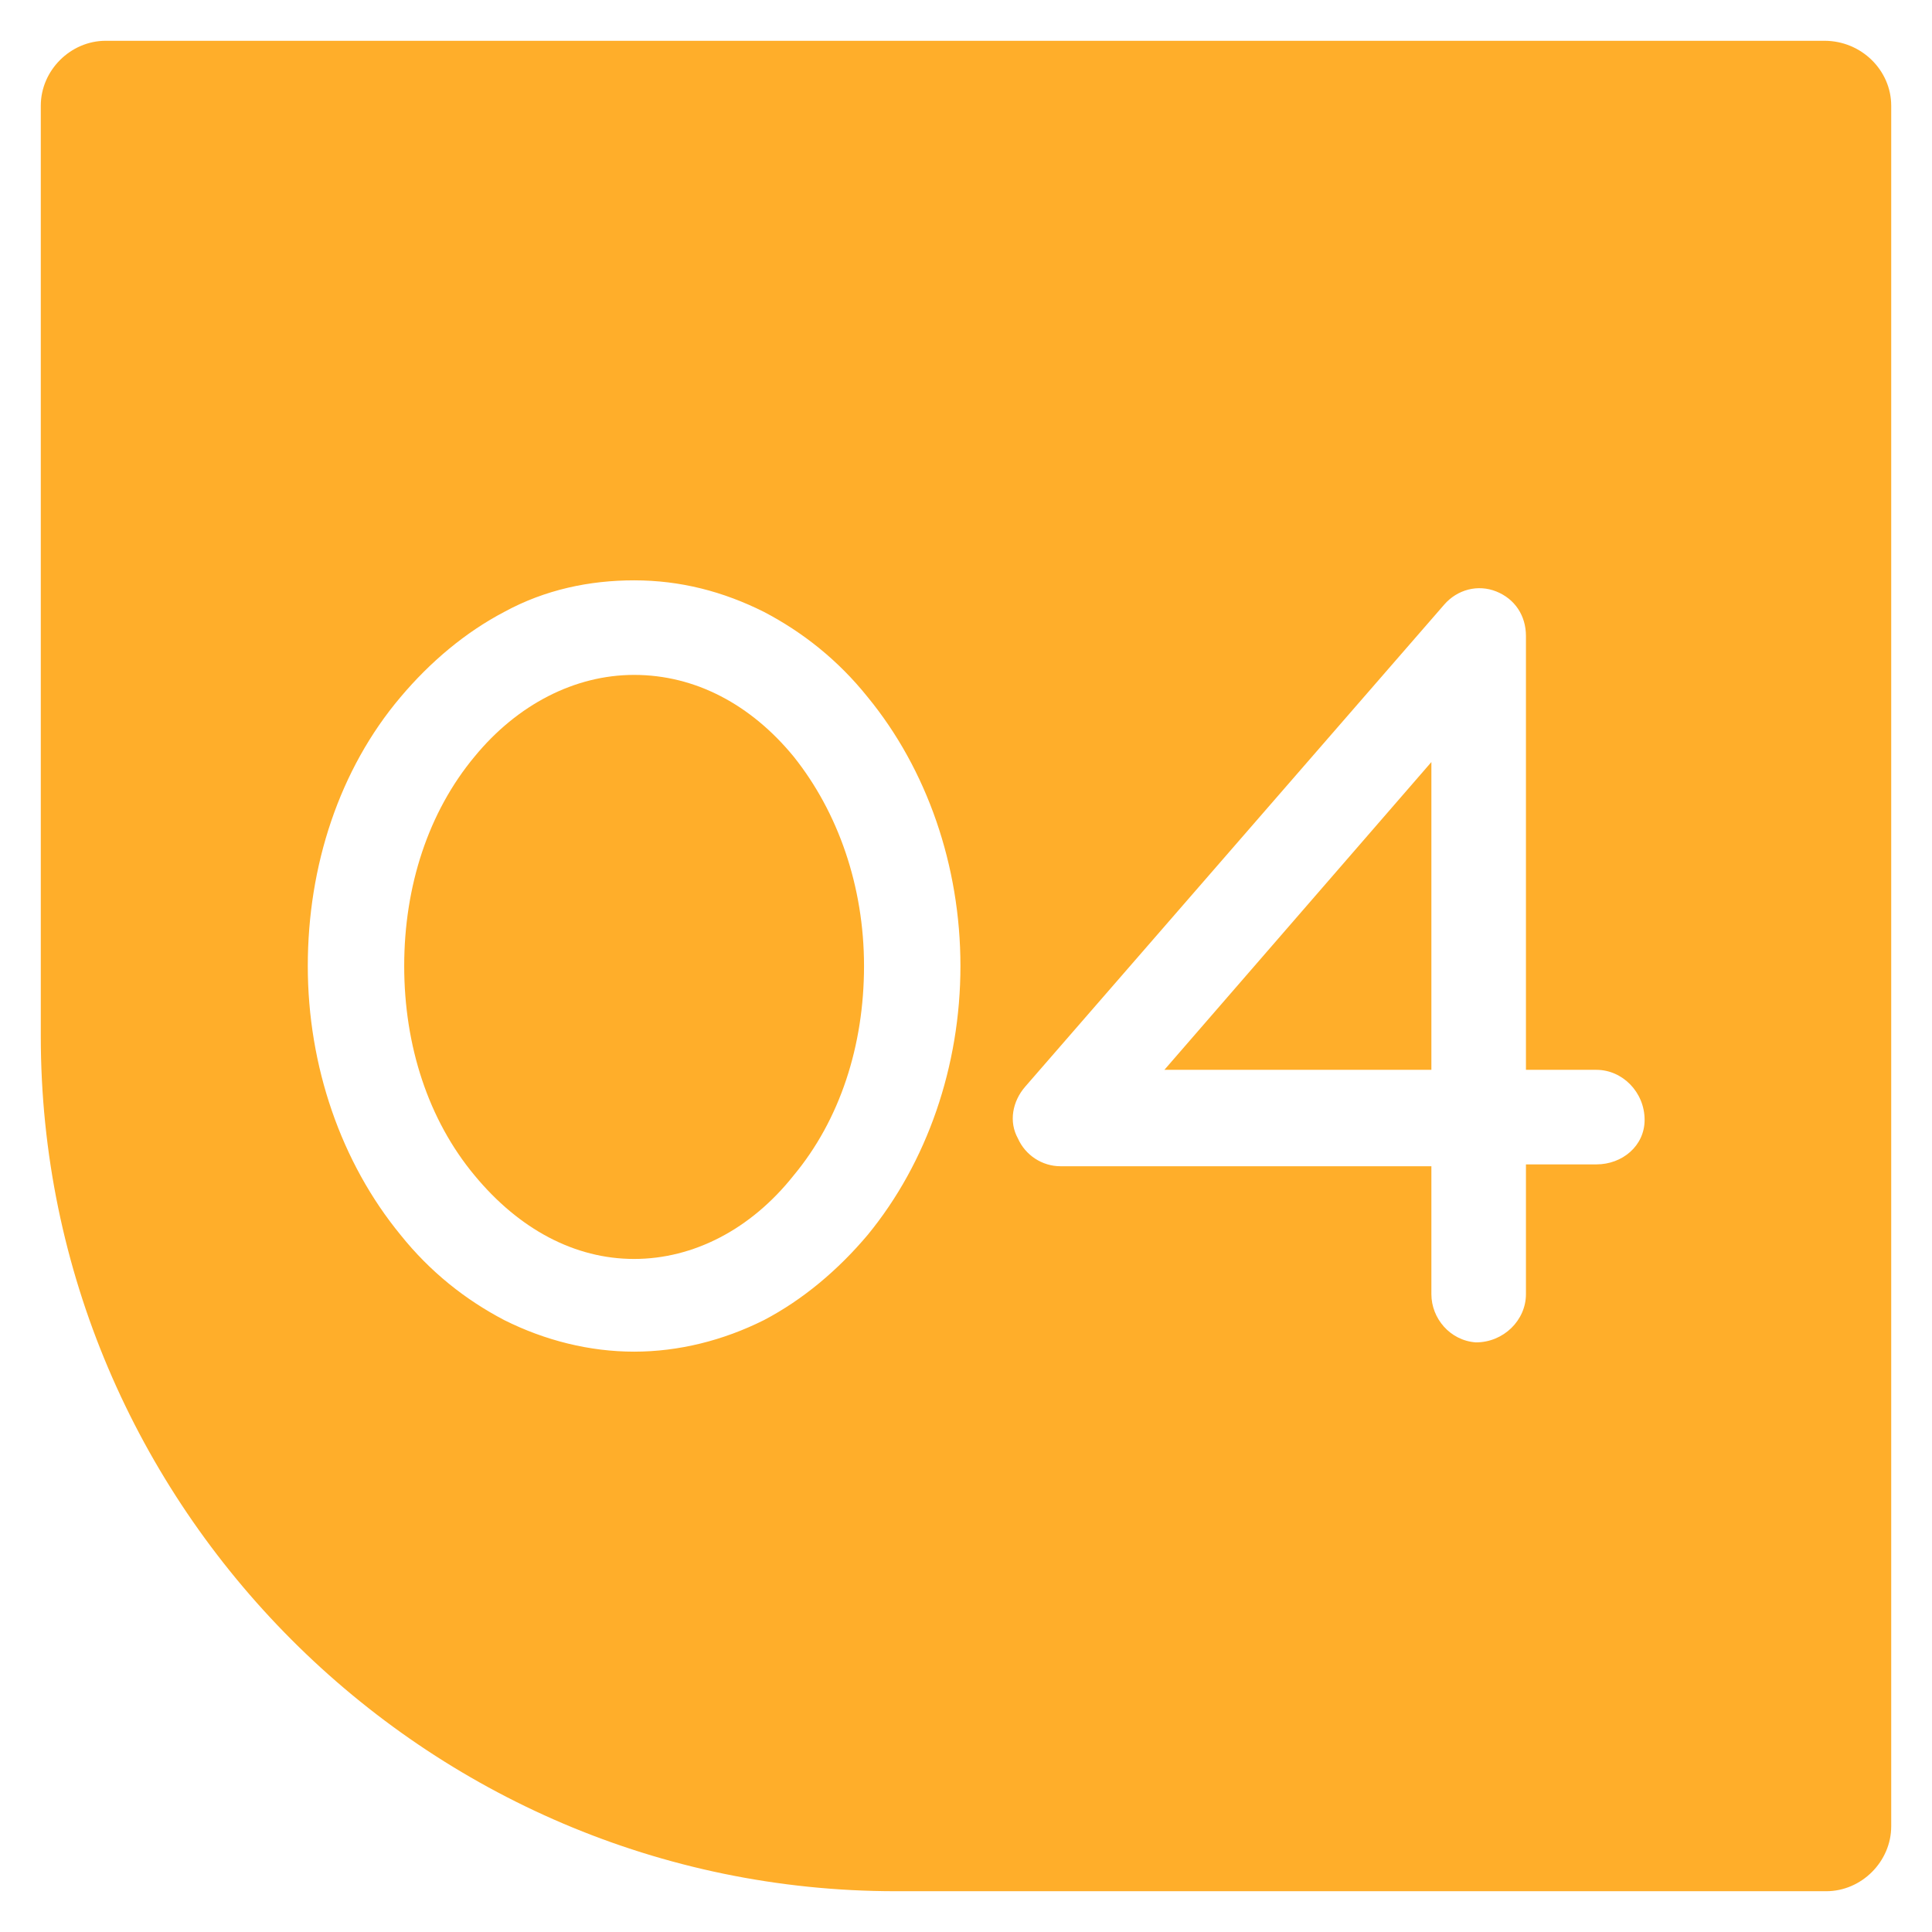
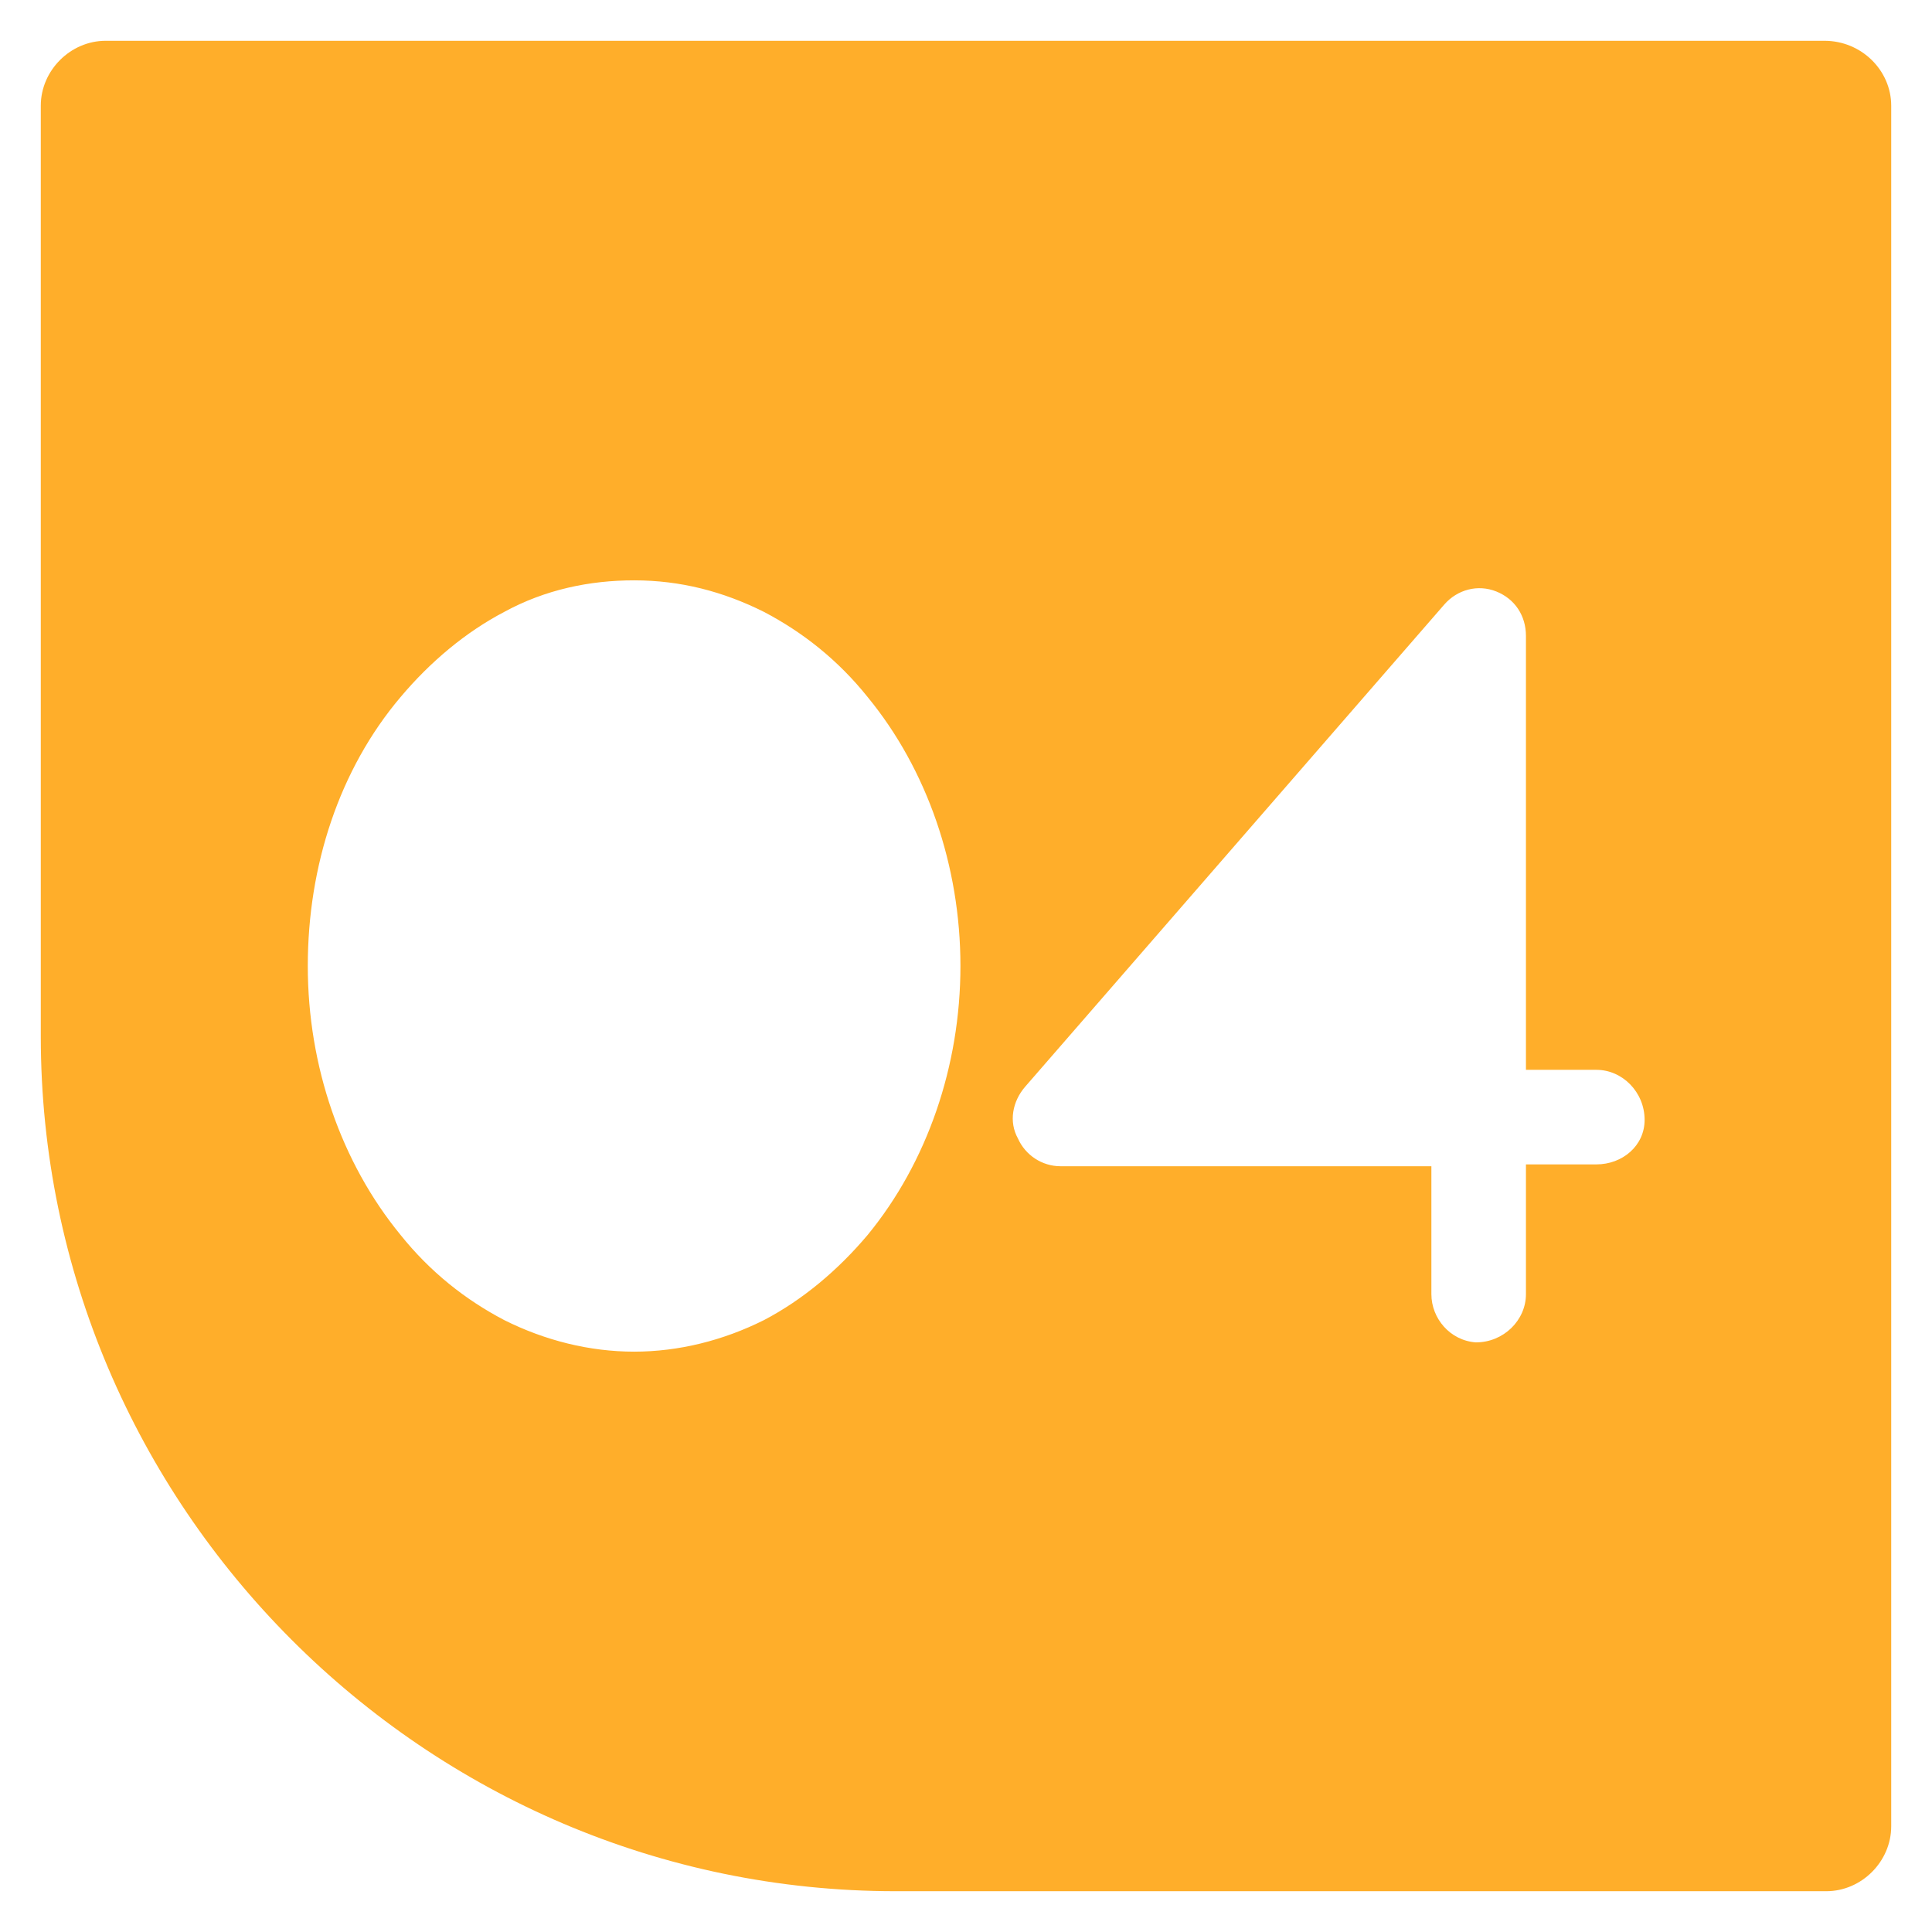
<svg xmlns="http://www.w3.org/2000/svg" version="1.1" id="Capa_1" x="0px" y="0px" viewBox="0 0 104.2 104.2" style="enable-background:new 0 0 104.2 104.2;" xml:space="preserve">
  <style type="text/css">
	.st0{fill:#00E9B1;}
	.st1{fill:#55C7FF;}
	.st2{fill:#AA0069;}
	.st3{fill:#FFAE2A;}
</style>
  <g>
-     <path class="st3" d="M34.2,36.4c-3.2,0-6.3,1.6-8.6,4.4c-2.5,3-3.8,7-3.8,11.3c0,4.3,1.3,8.3,3.8,11.3c2.4,2.9,5.4,4.5,8.6,4.5   c3.2,0,6.3-1.6,8.6-4.5c2.5-3,3.8-7,3.8-11.3c0-4.3-1.4-8.3-3.8-11.3C40.5,38,37.5,36.4,34.2,36.4z" />
-     <polygon class="st3" points="77.2,57.7 77.2,41.1 62.8,57.7  " />
    <path class="st3" d="M98.4,2.2H5.7c-1.9,0-3.5,1.6-3.5,3.5v50.2c0,25.3,20.7,46.1,46.1,46.1h50.2c1.9,0,3.5-1.6,3.5-3.5V5.7   C102,3.8,100.4,2.2,98.4,2.2z M46.8,66.6c-1.6,1.9-3.5,3.5-5.6,4.6c-2.2,1.1-4.6,1.7-7,1.7c-2.4,0-4.8-0.6-7-1.7   c-2.1-1.1-4-2.6-5.6-4.6c-3.2-3.9-5-9.1-5-14.5c0-5.4,1.7-10.6,5-14.5c1.6-1.9,3.5-3.5,5.6-4.6c2.2-1.2,4.6-1.7,7-1.7   c2.5,0,4.8,0.6,7,1.7c2.1,1.1,4,2.6,5.6,4.6c3.2,3.9,5,9.1,5,14.5C51.8,57.5,50,62.7,46.8,66.6z M86.1,62.8h-3.8v7   c0,1.4-1.2,2.6-2.7,2.6c-1.4-0.1-2.4-1.3-2.4-2.6v-6.9h-20c-1,0-1.9-0.6-2.3-1.5c-0.5-0.9-0.3-2,0.4-2.8l22.6-26   c0.7-0.8,1.8-1.1,2.8-0.7c1,0.4,1.6,1.3,1.6,2.4v23.4h3.8c1.4,0,2.6,1.2,2.6,2.7C88.7,61.8,87.5,62.8,86.1,62.8z" />
  </g>
</svg>